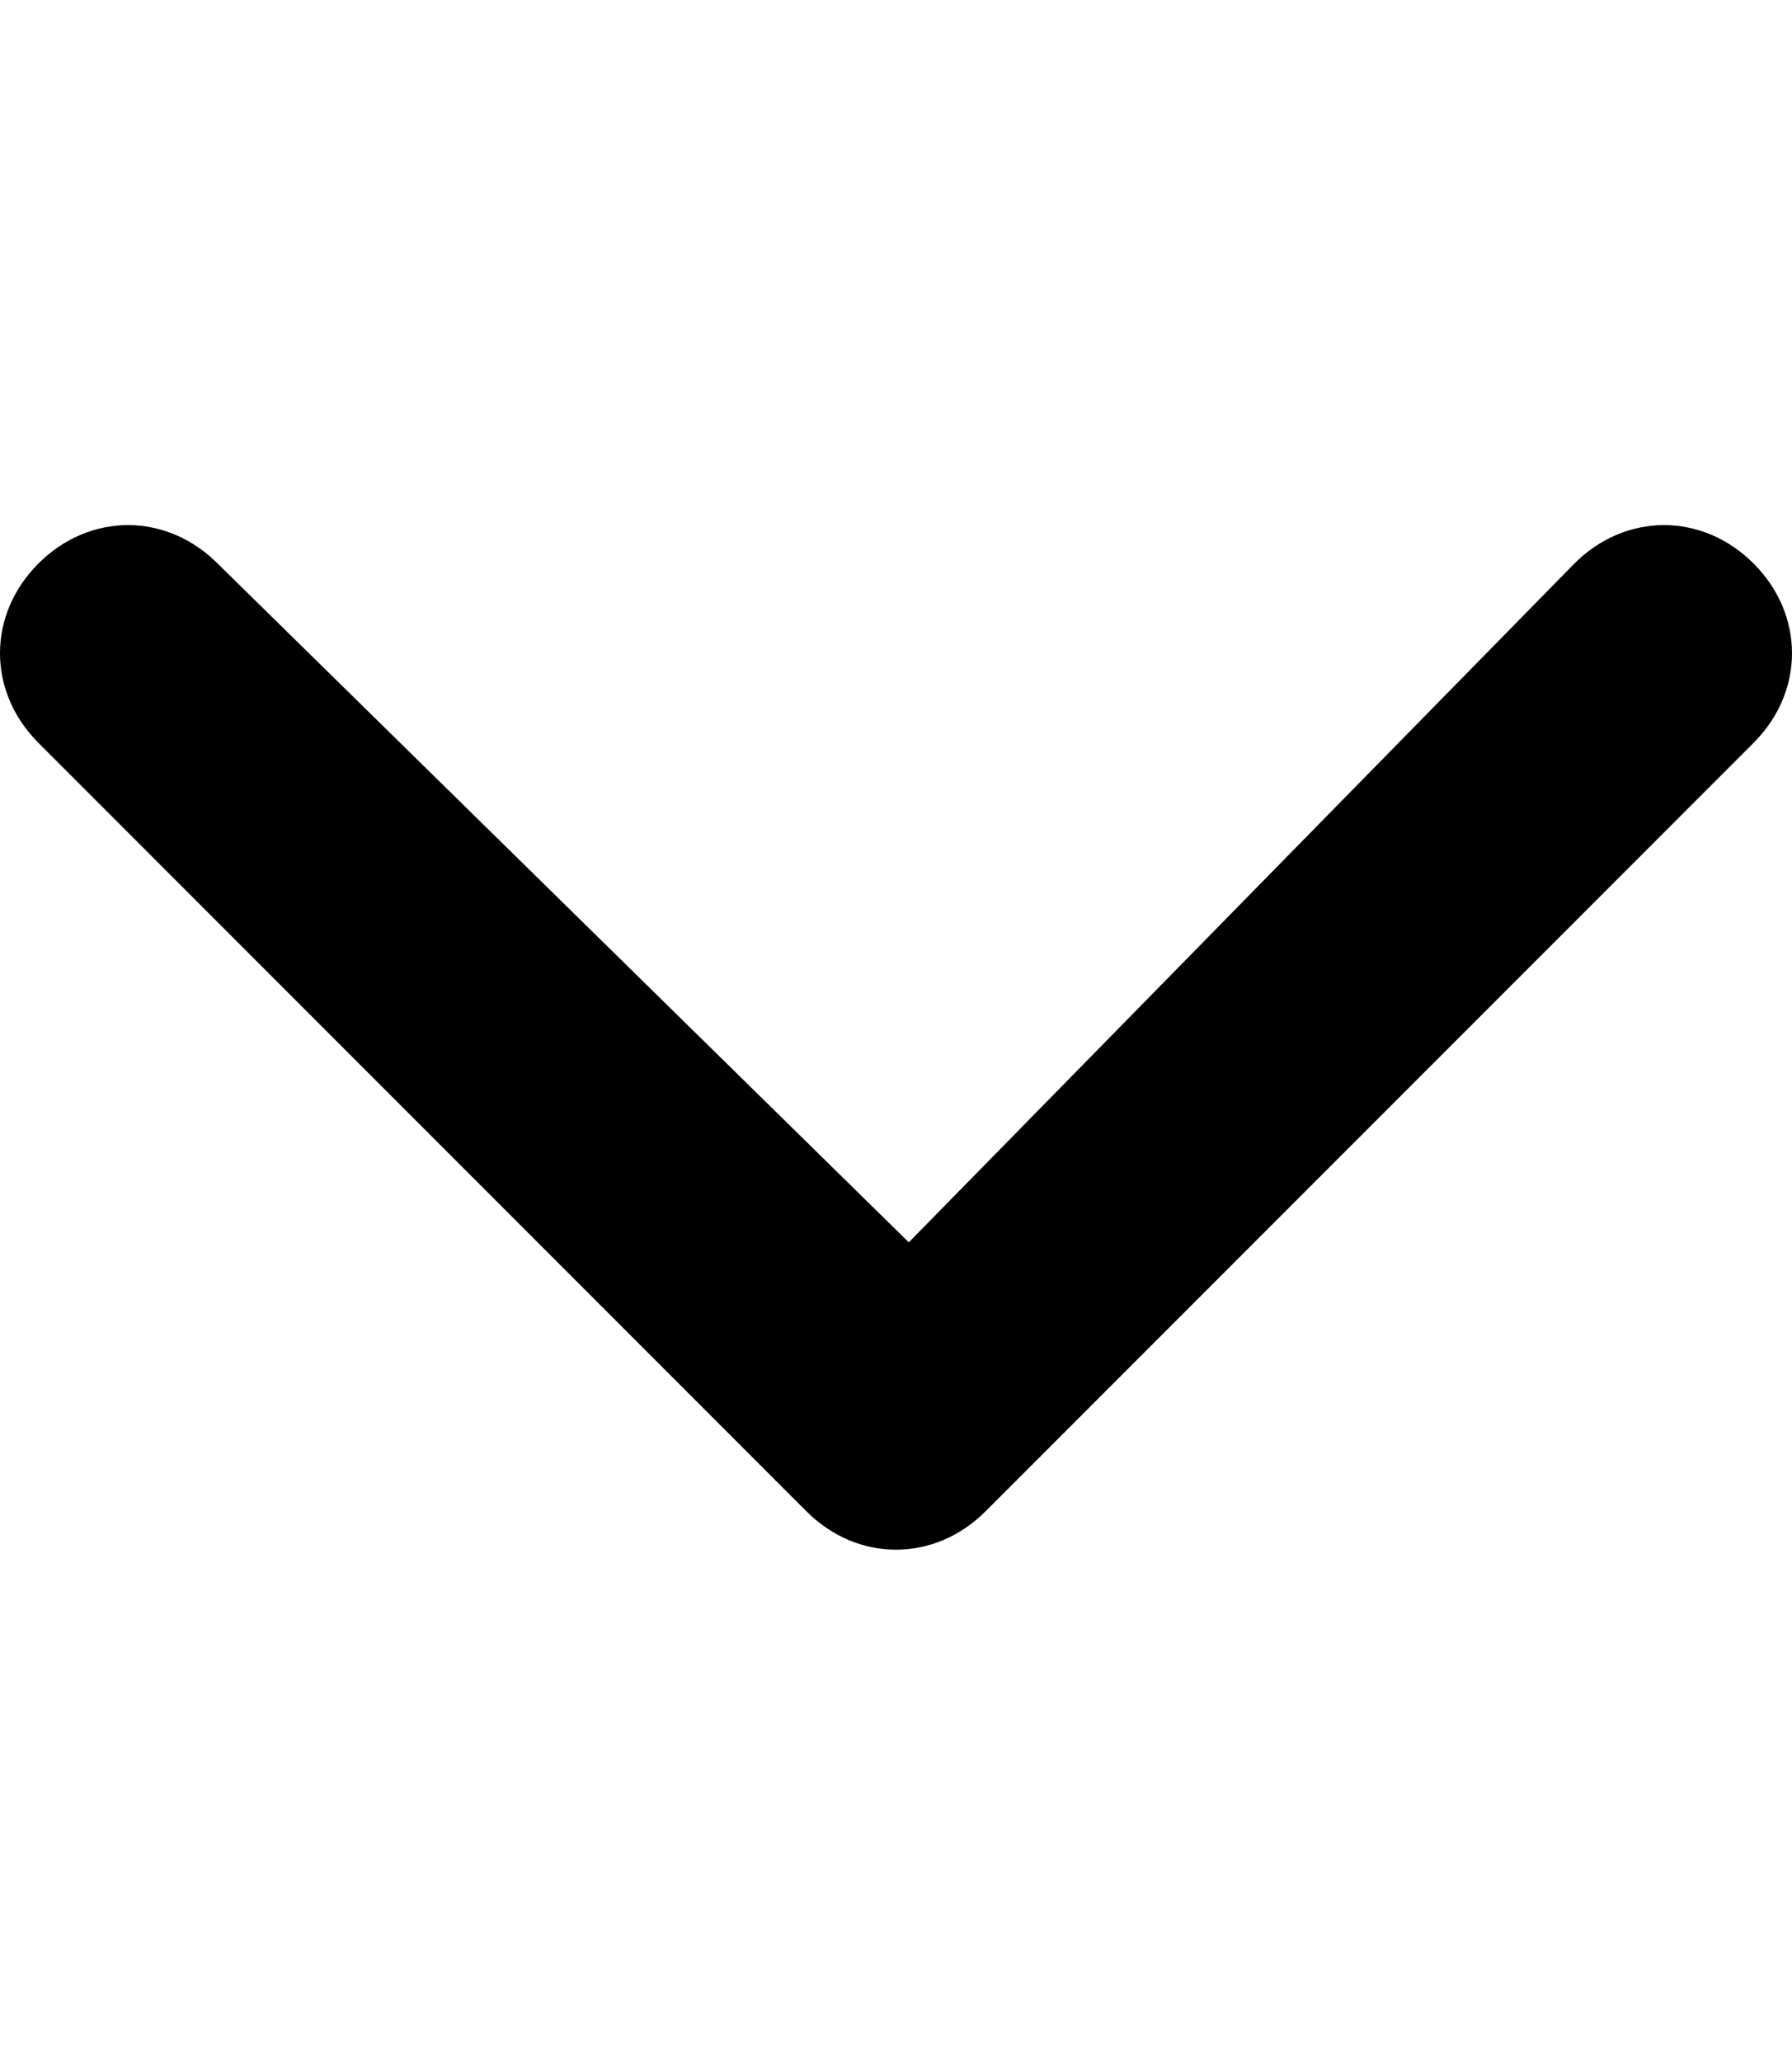
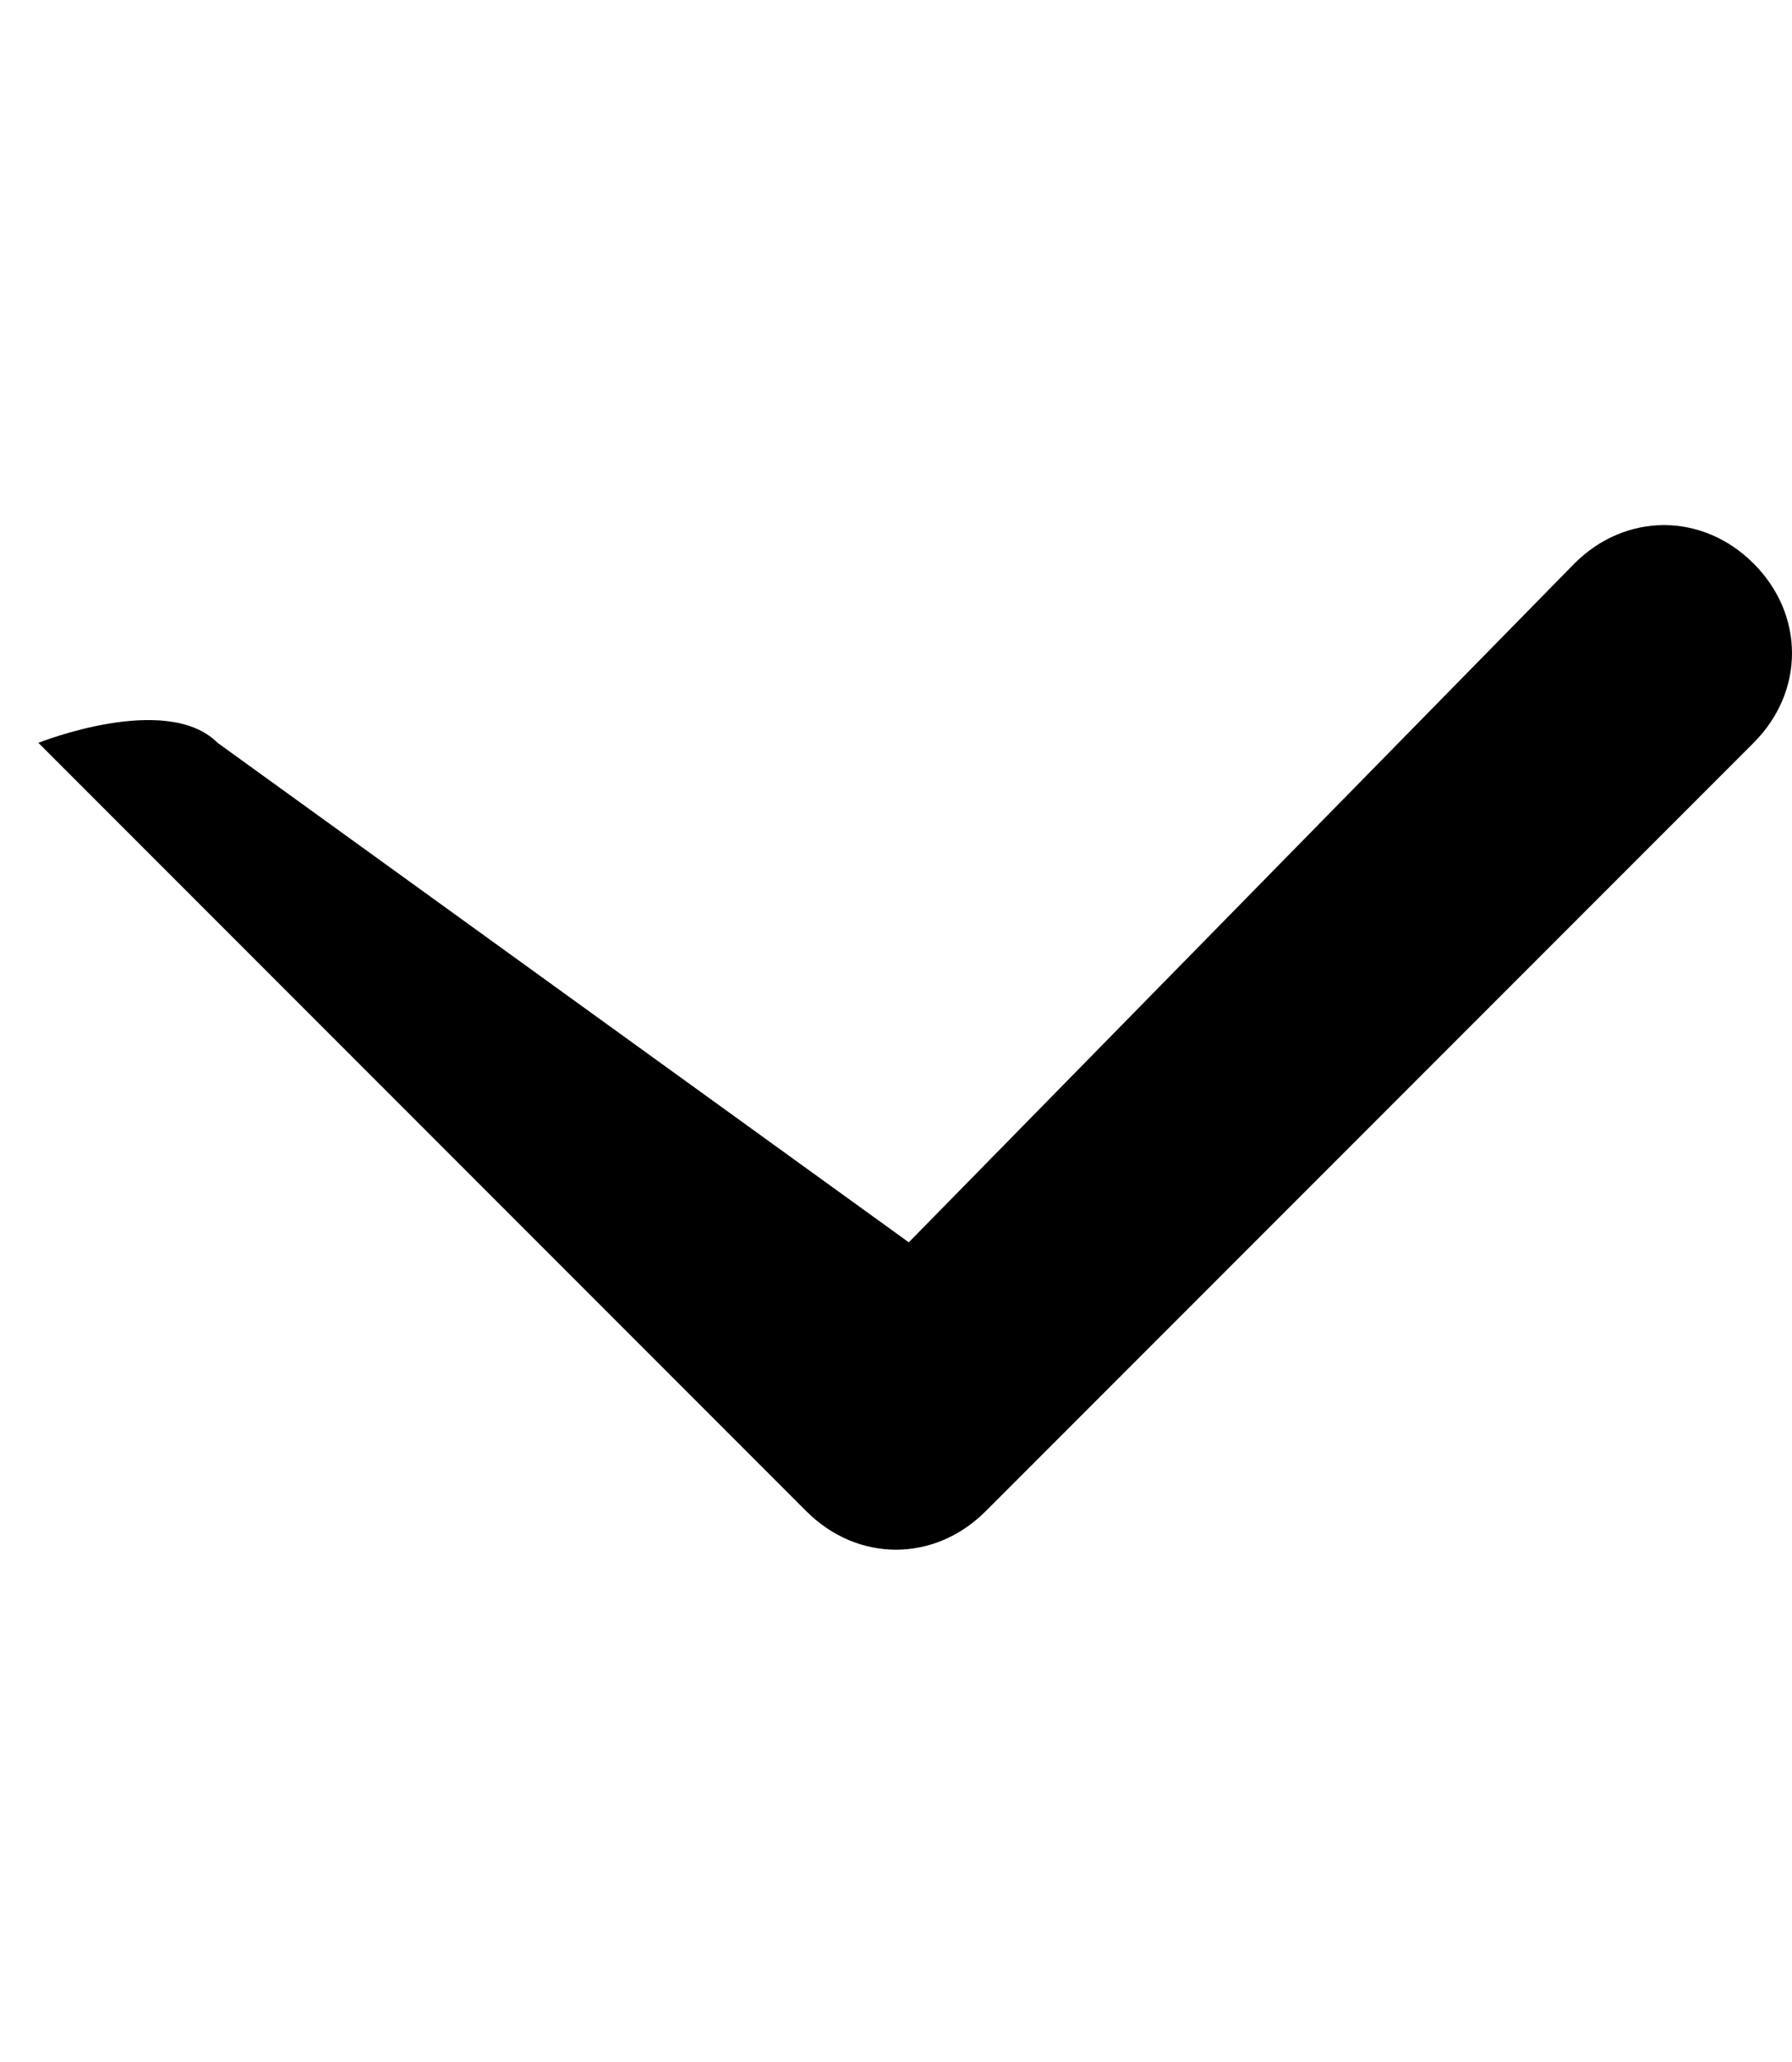
<svg xmlns="http://www.w3.org/2000/svg" version="1.1" id="Layer_1" x="0px" y="0px" viewBox="0 0 14 16.1" style="enable-background:new 0 0 14 16.1;" xml:space="preserve">
-   <path id="icon_arrow-down" d="M7.1,9.7l5.2-5.3c0.4-0.4,1-0.4,1.4,0c0.4,0.4,0.4,1,0,1.4l-6,6c-0.4,0.4-1,0.4-1.4,0l-6-6  c-0.4-0.4-0.4-1,0-1.4s1-0.4,1.4,0l0,0L7.1,9.7z" />
+   <path id="icon_arrow-down" d="M7.1,9.7l5.2-5.3c0.4-0.4,1-0.4,1.4,0c0.4,0.4,0.4,1,0,1.4l-6,6c-0.4,0.4-1,0.4-1.4,0l-6-6  s1-0.4,1.4,0l0,0L7.1,9.7z" />
</svg>